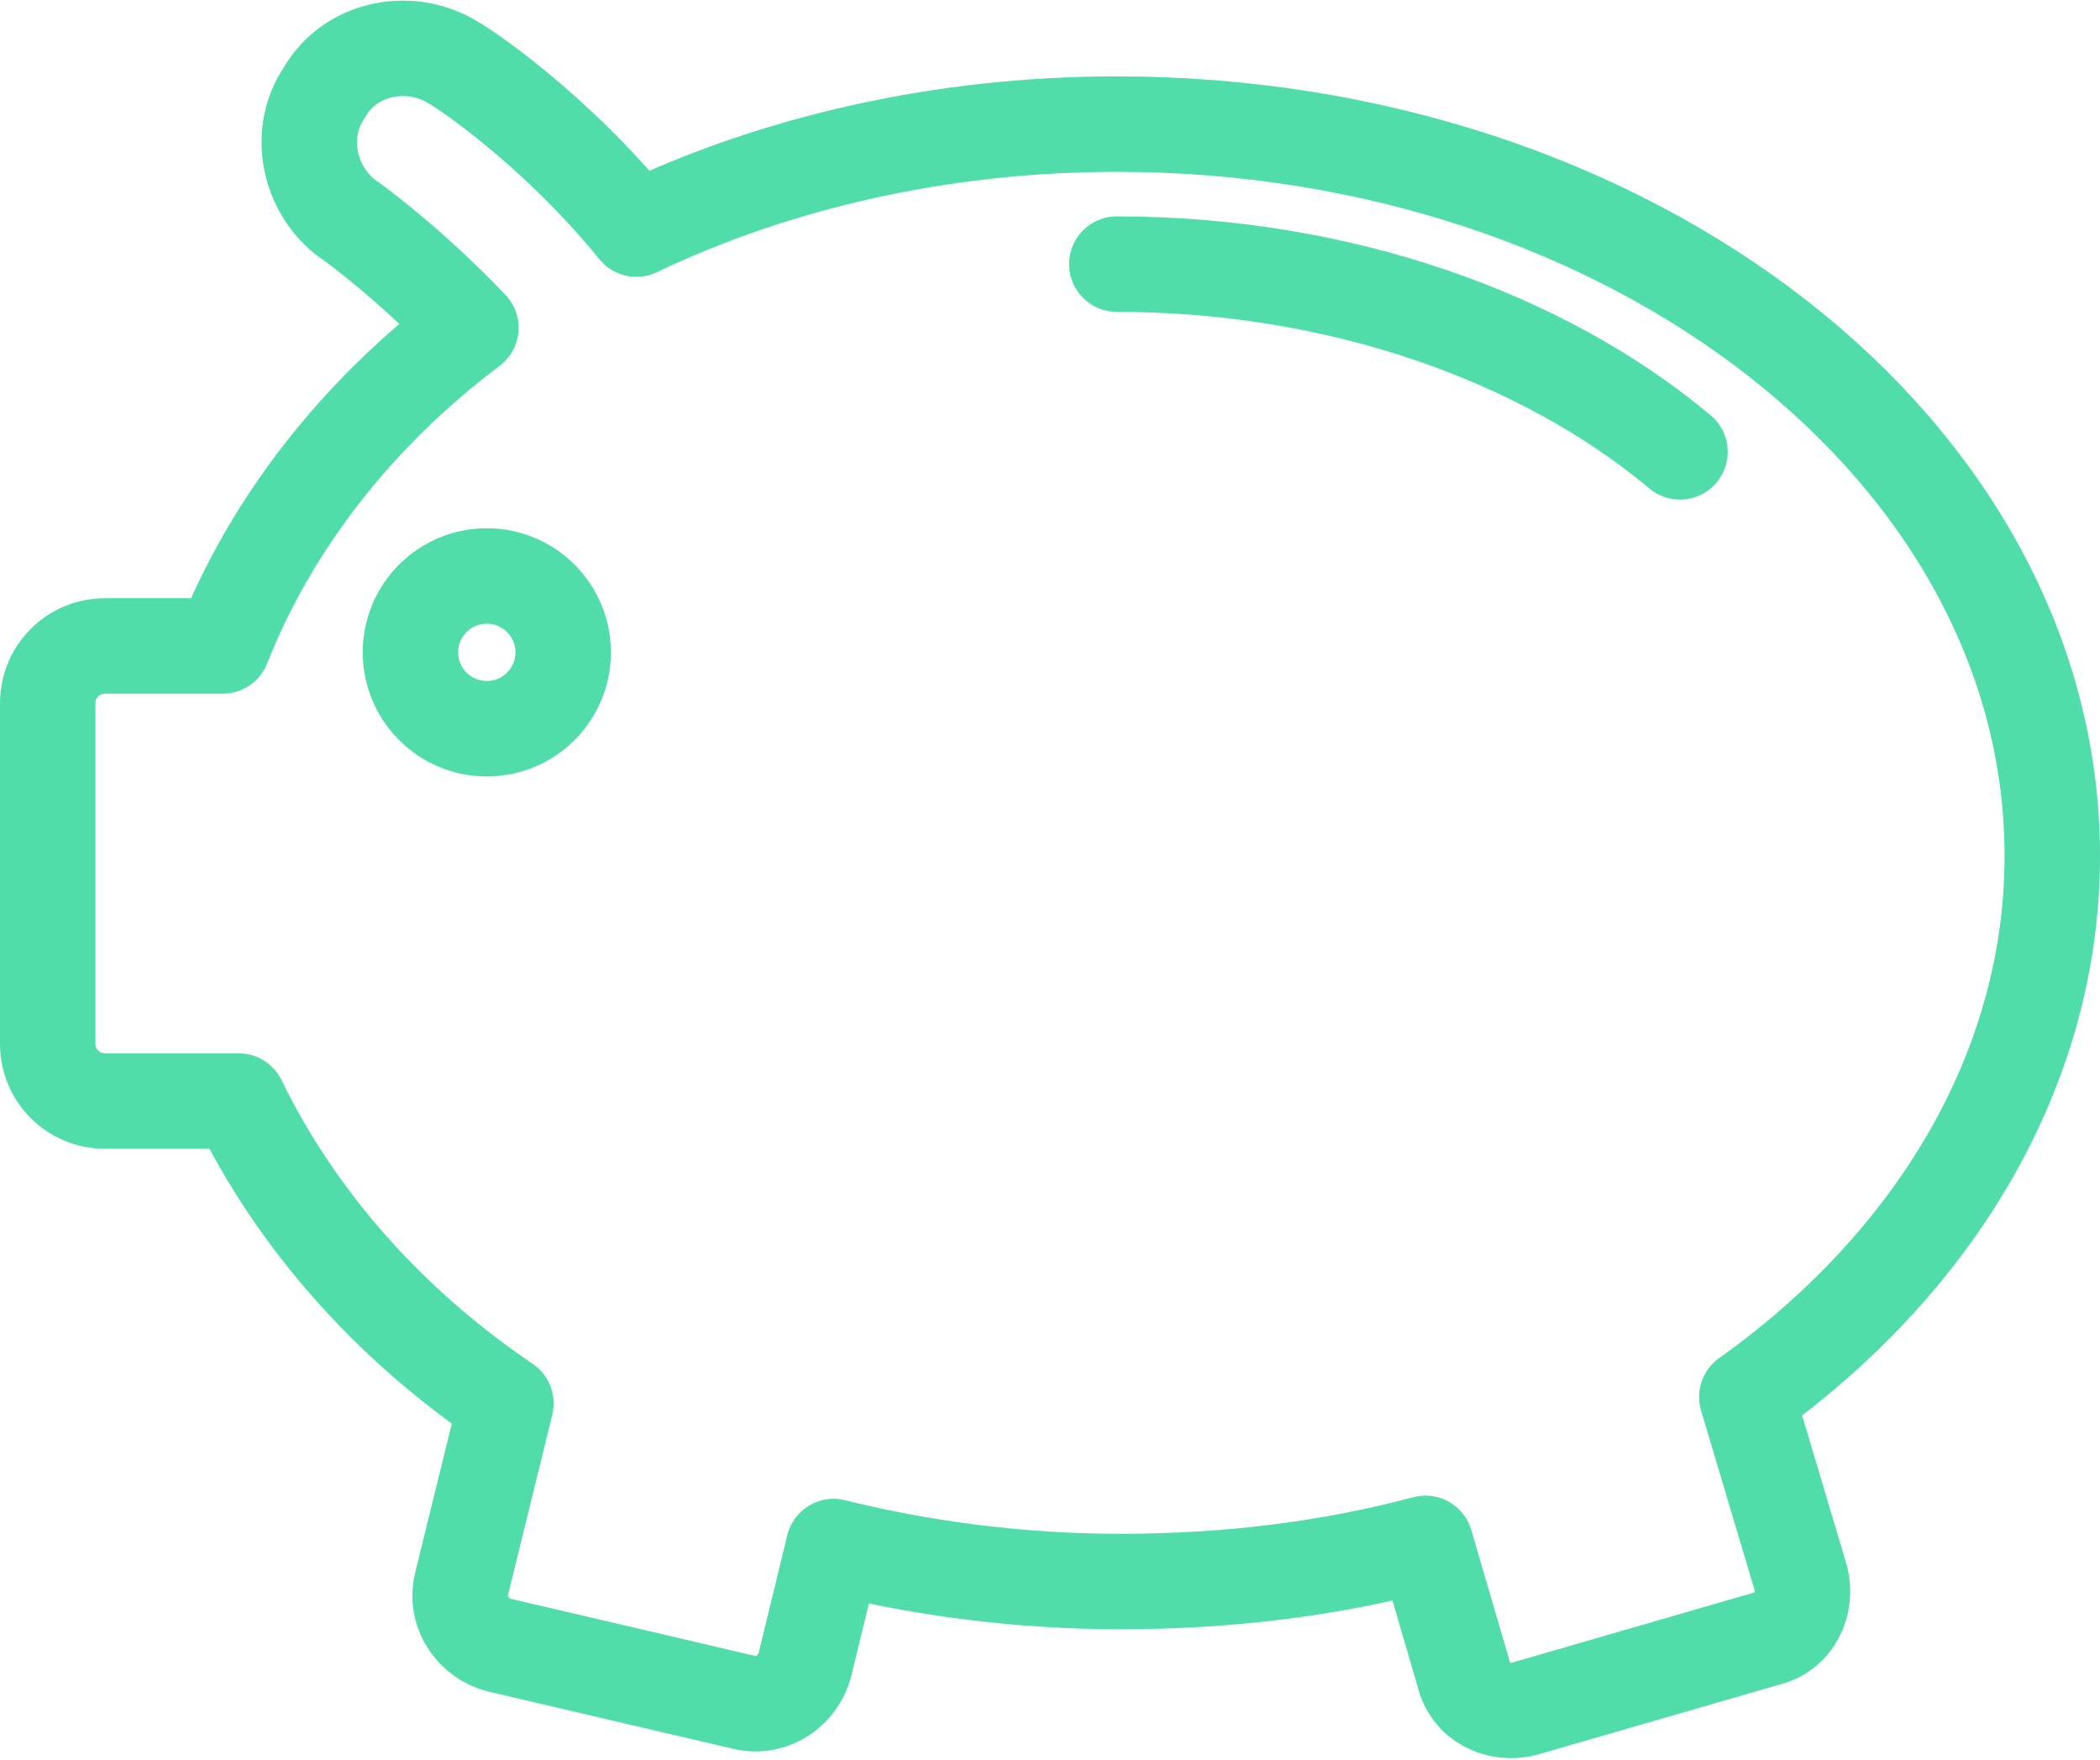
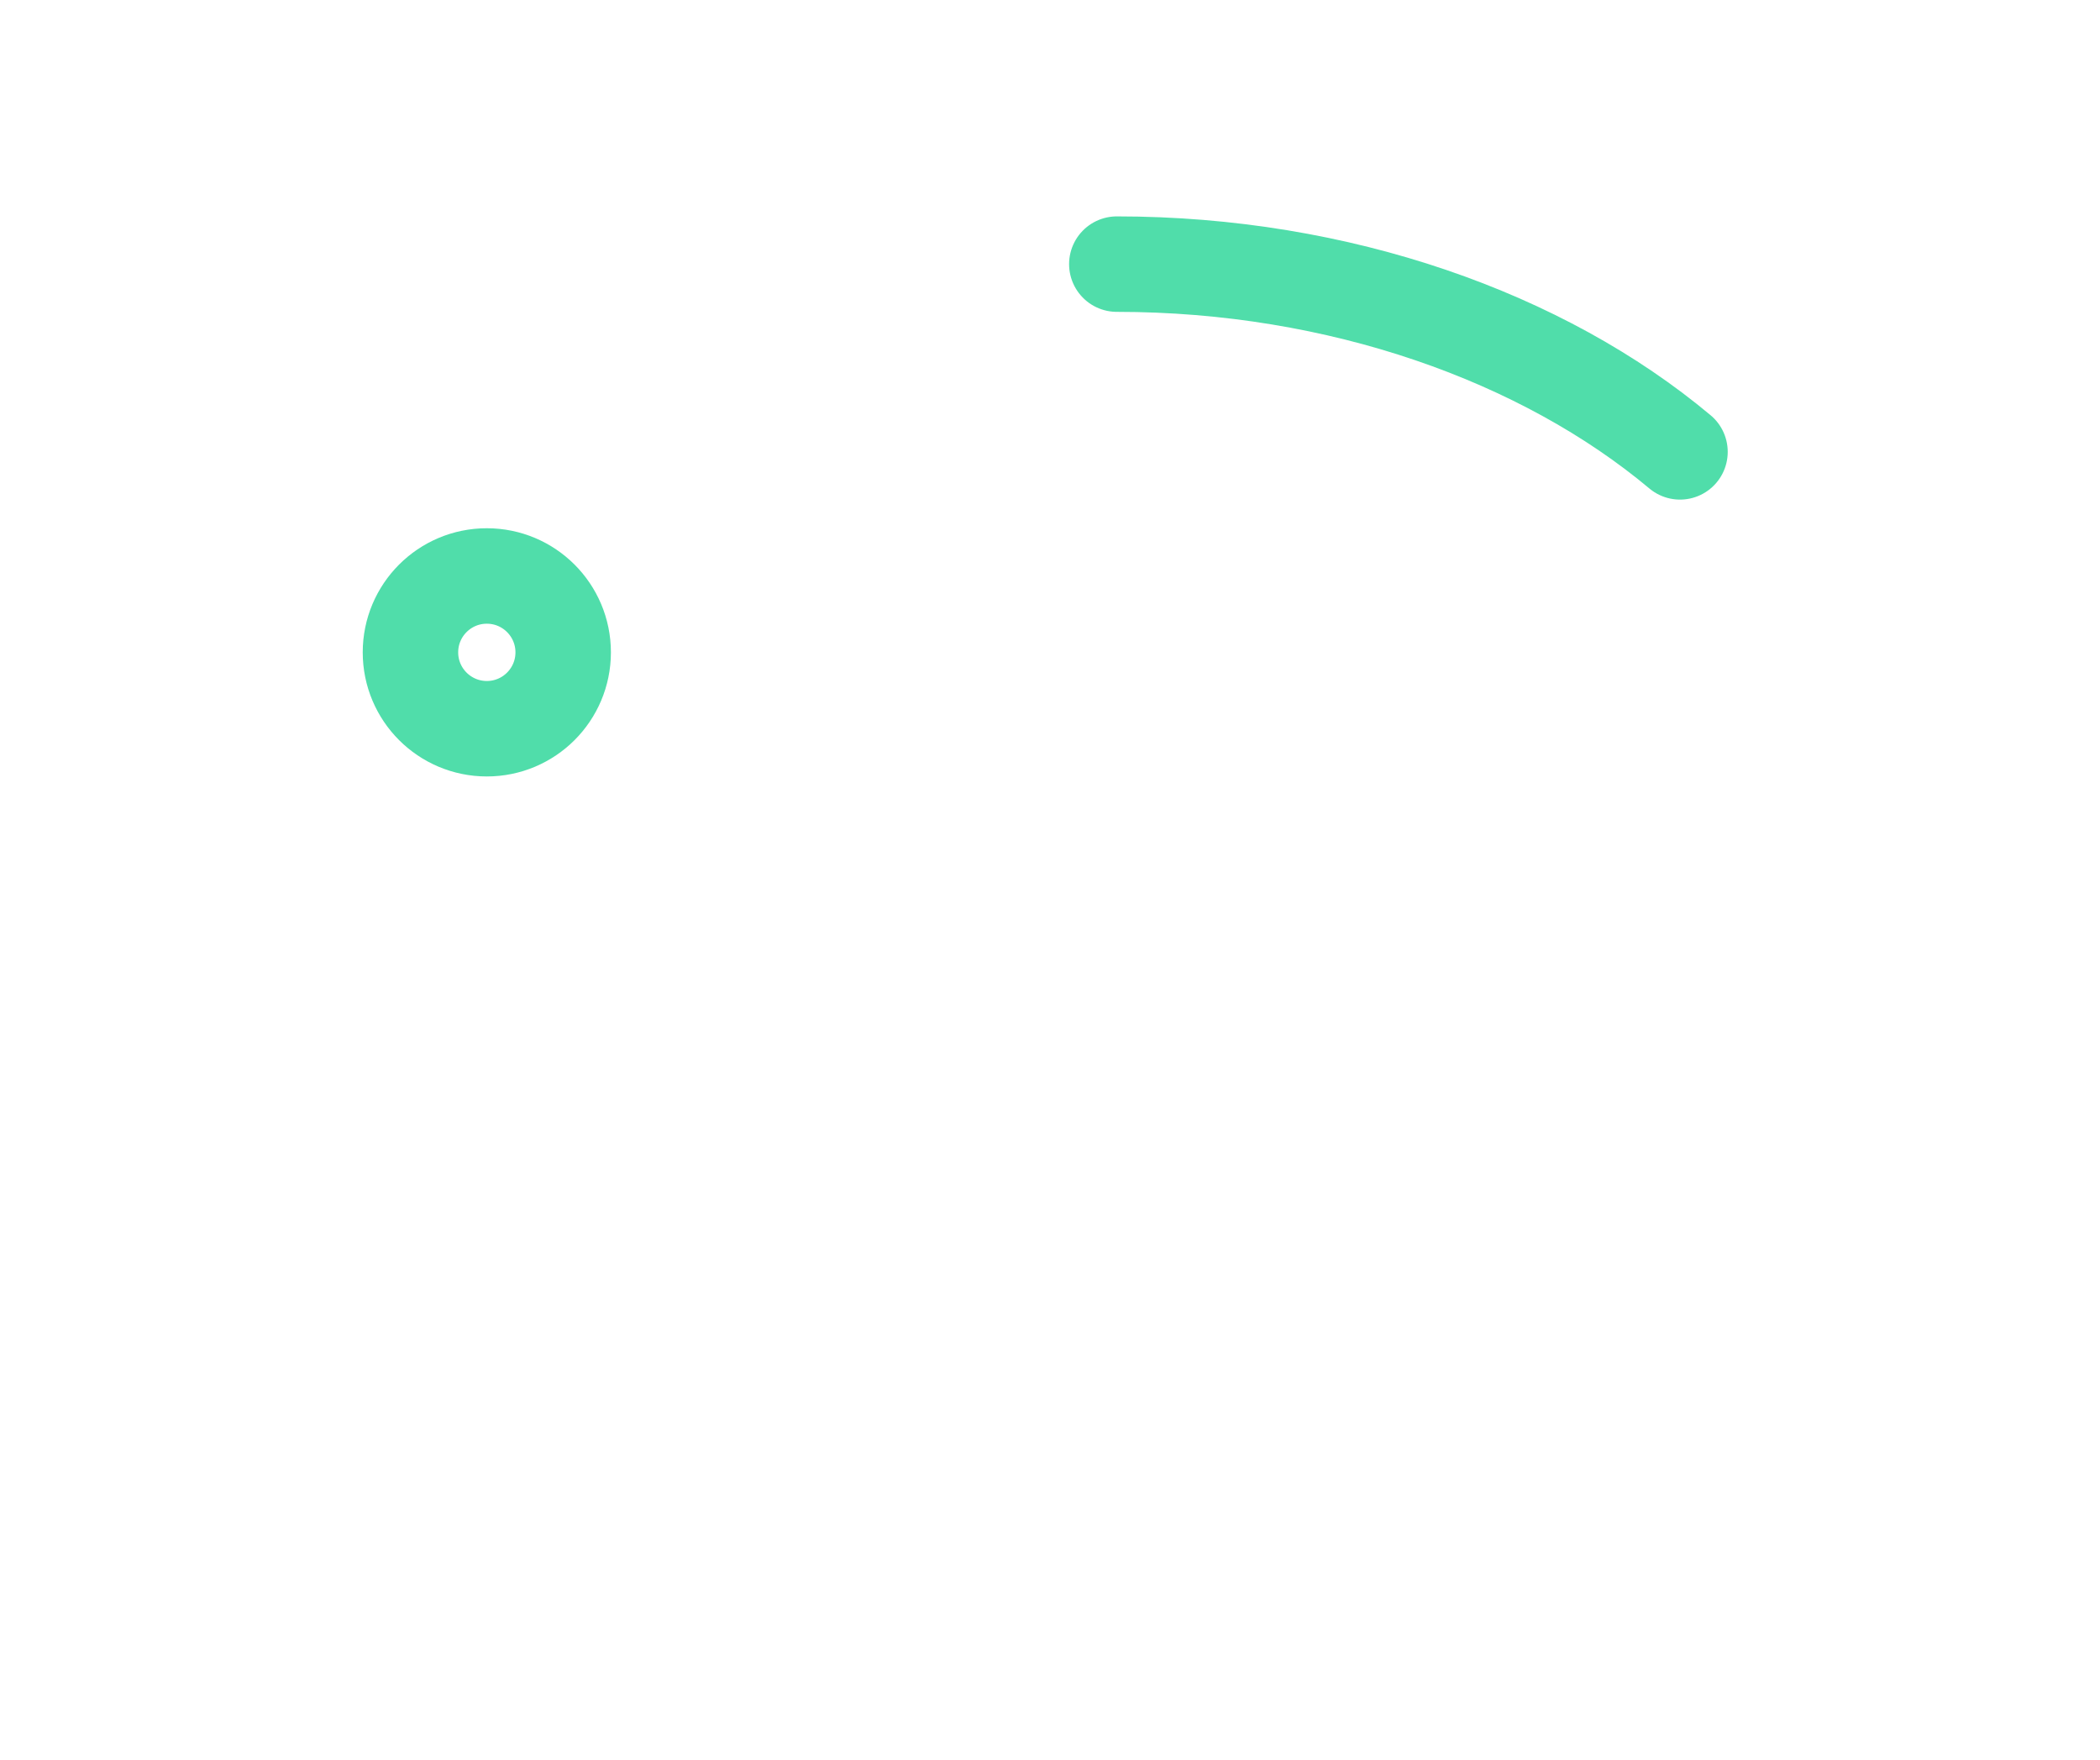
<svg xmlns="http://www.w3.org/2000/svg" version="1.1" id="Layer_1" x="0px" y="0px" viewBox="0 0 66 55.3" style="enable-background:new 0 0 66 55.3;" xml:space="preserve">
  <style type="text/css">
	.st0{fill:none;stroke:#50DDAA;stroke-width:3;stroke-linecap:round;stroke-linejoin:round;stroke-miterlimit:10;}
</style>
  <g id="oktatas">
</g>
  <g id="bemutatok">
</g>
  <g id="ajandekok">
</g>
  <g id="akciok">
    <g>
-       <path class="st0" d="M54.9,43.9l1.7,5.7c0.2,0.8-0.2,1.7-1.1,1.9l-7.6,2.2c-0.8,0.2-1.7-0.2-1.9-1.1l-1.2-4.1    c-3,0.8-6.2,1.2-9.6,1.2c-3.1,0-6.2-0.4-9-1.1l-0.9,3.7c-0.2,0.8-1,1.4-1.9,1.2l-7.7-1.8c-0.8-0.2-1.4-1-1.2-1.9l1.4-5.7    c-3.7-2.5-6.6-5.8-8.4-9.5H3.3c-1,0-1.8-0.8-1.8-1.8V22.1c0-1,0.8-1.8,1.8-1.8H7c1.5-3.8,4.2-7.3,7.8-10c-1.9-2-3.7-3.3-3.7-3.3    c-1.4-0.9-1.8-2.8-0.9-4.1C11,1.5,12.9,1.1,14.3,2c0.2,0.1,3.1,2,5.7,5.2c4.4-2.1,9.6-3.3,15.1-3.3c16.2,0,29.4,10.3,29.4,23    C64.5,33.6,60.8,39.7,54.9,43.9z" />
      <path class="st0" d="M35.1,8.3c7,0,13.4,2.3,17.7,5.9" />
      <circle class="st0" cx="15.3" cy="20.5" r="2.4" />
    </g>
  </g>
  <g id="streetfood">
</g>
  <g id="tarsalgas">
</g>
</svg>